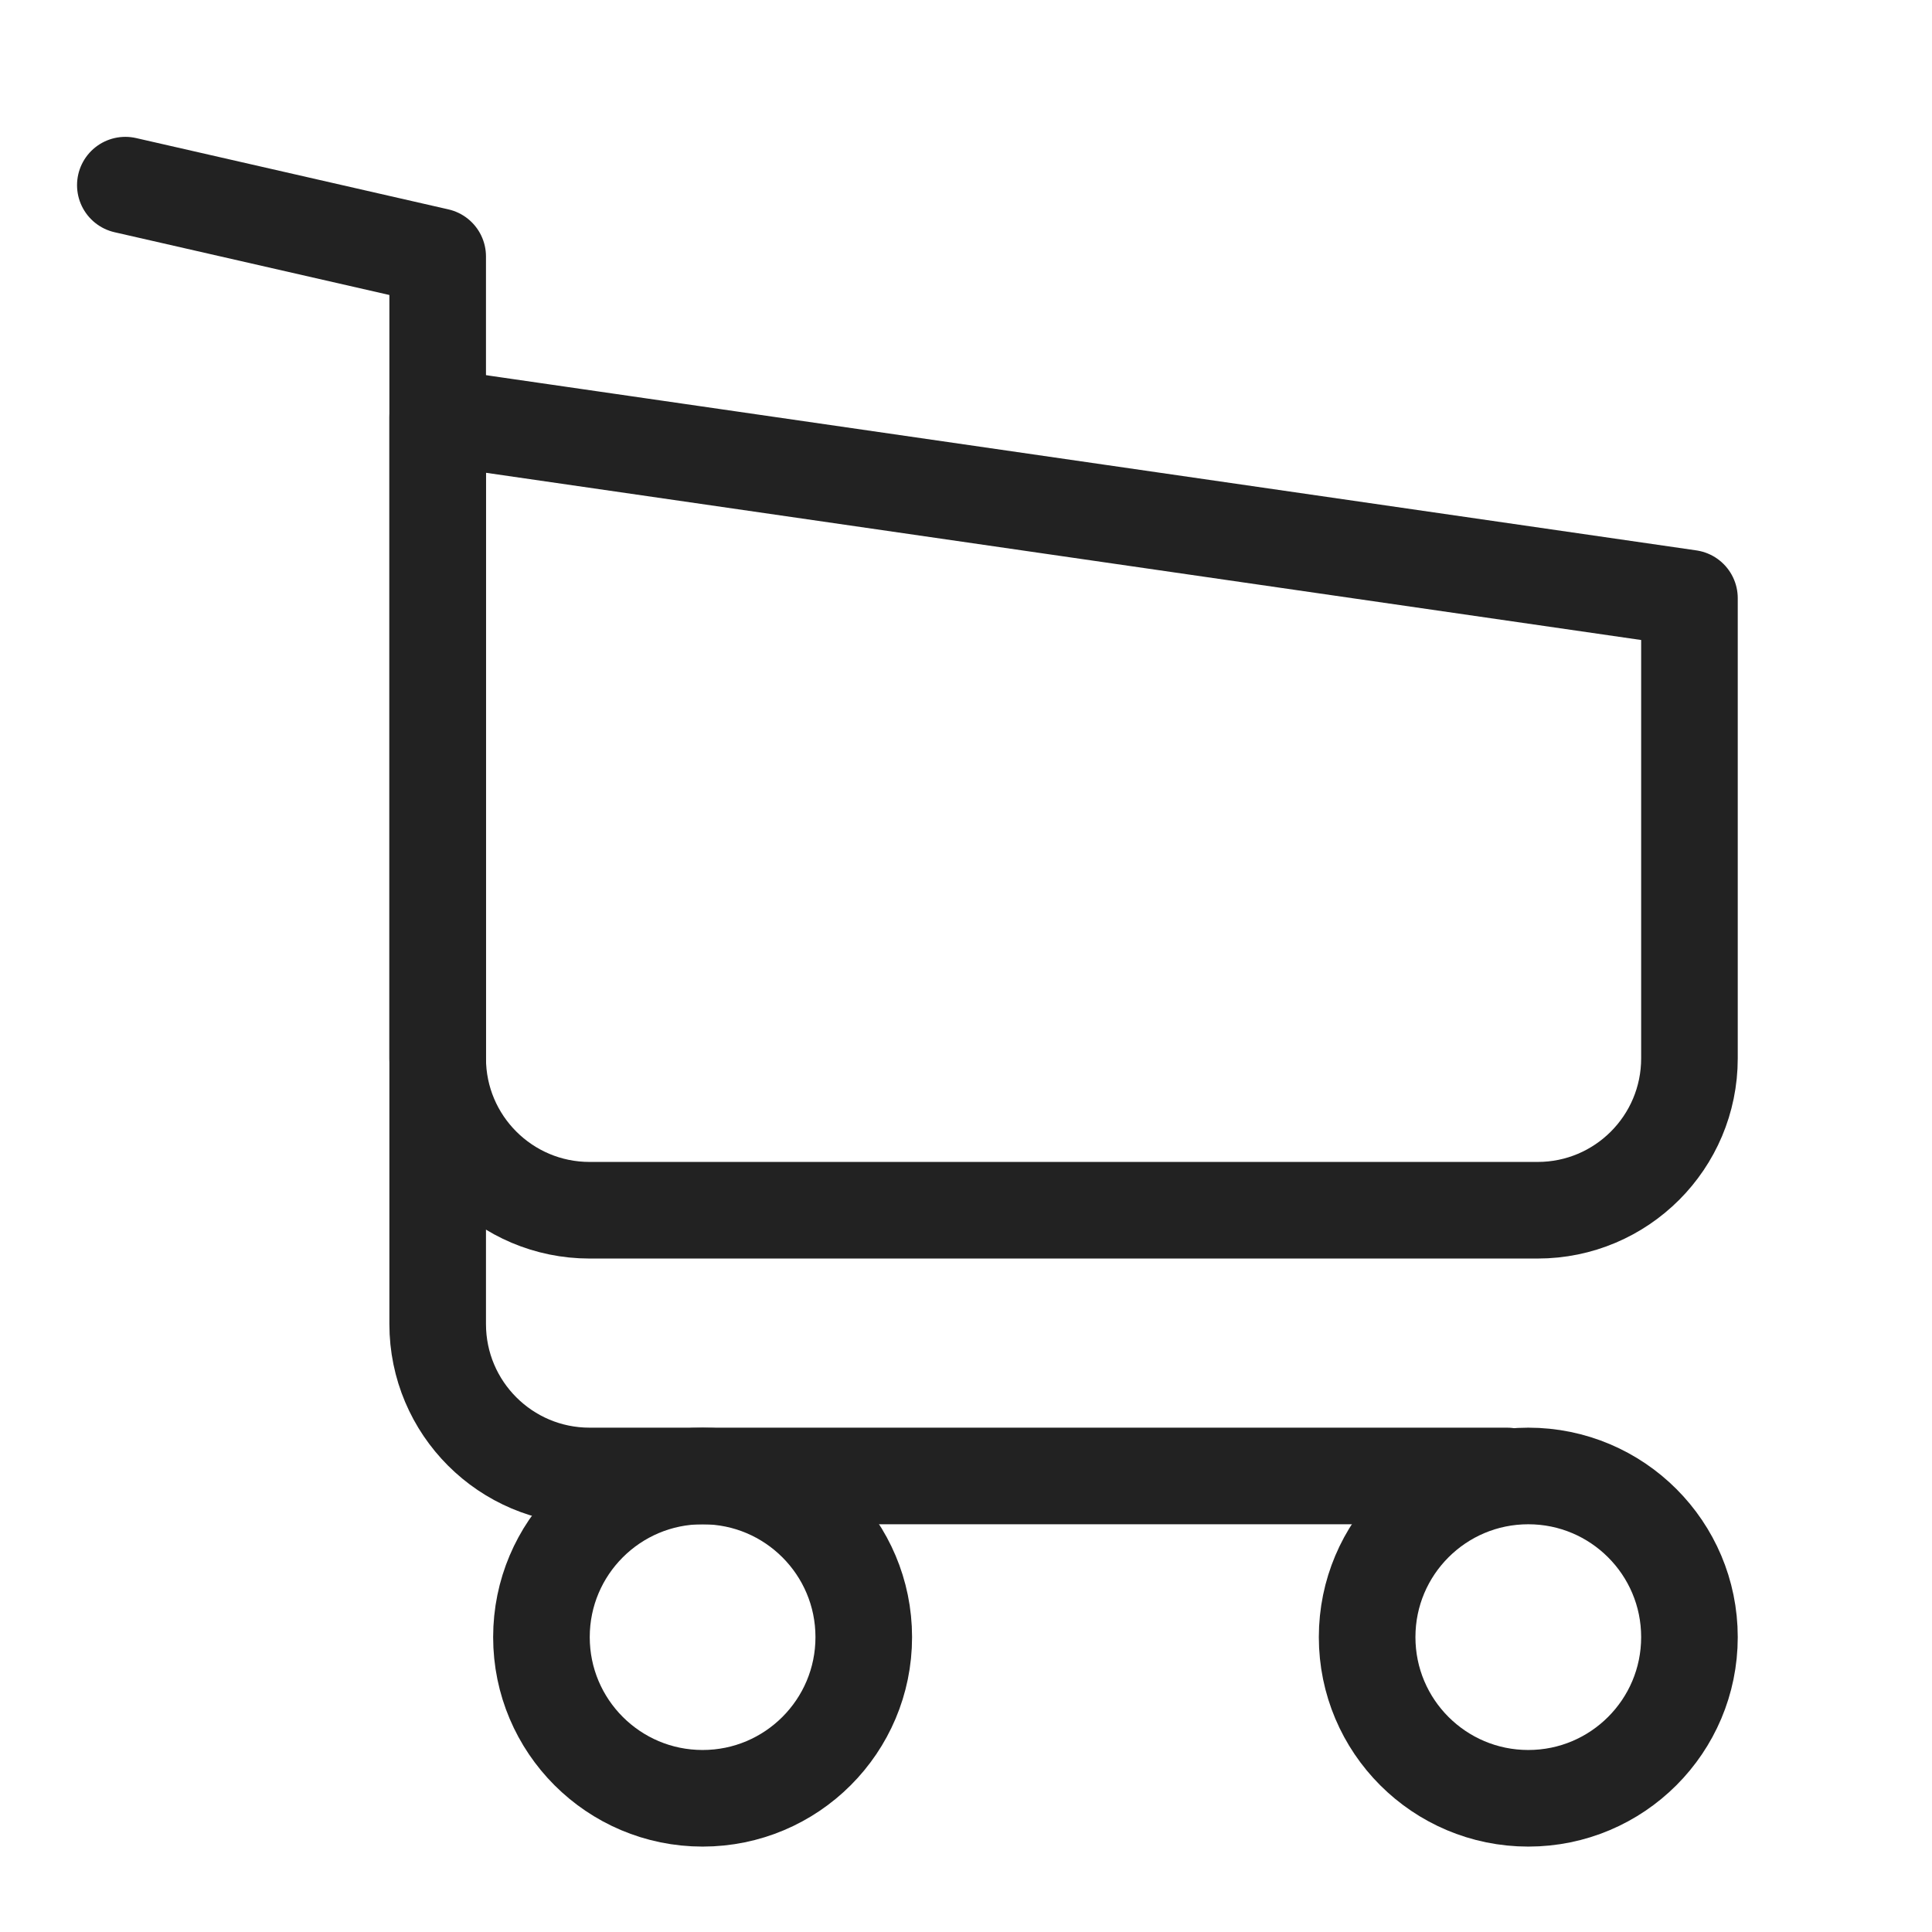
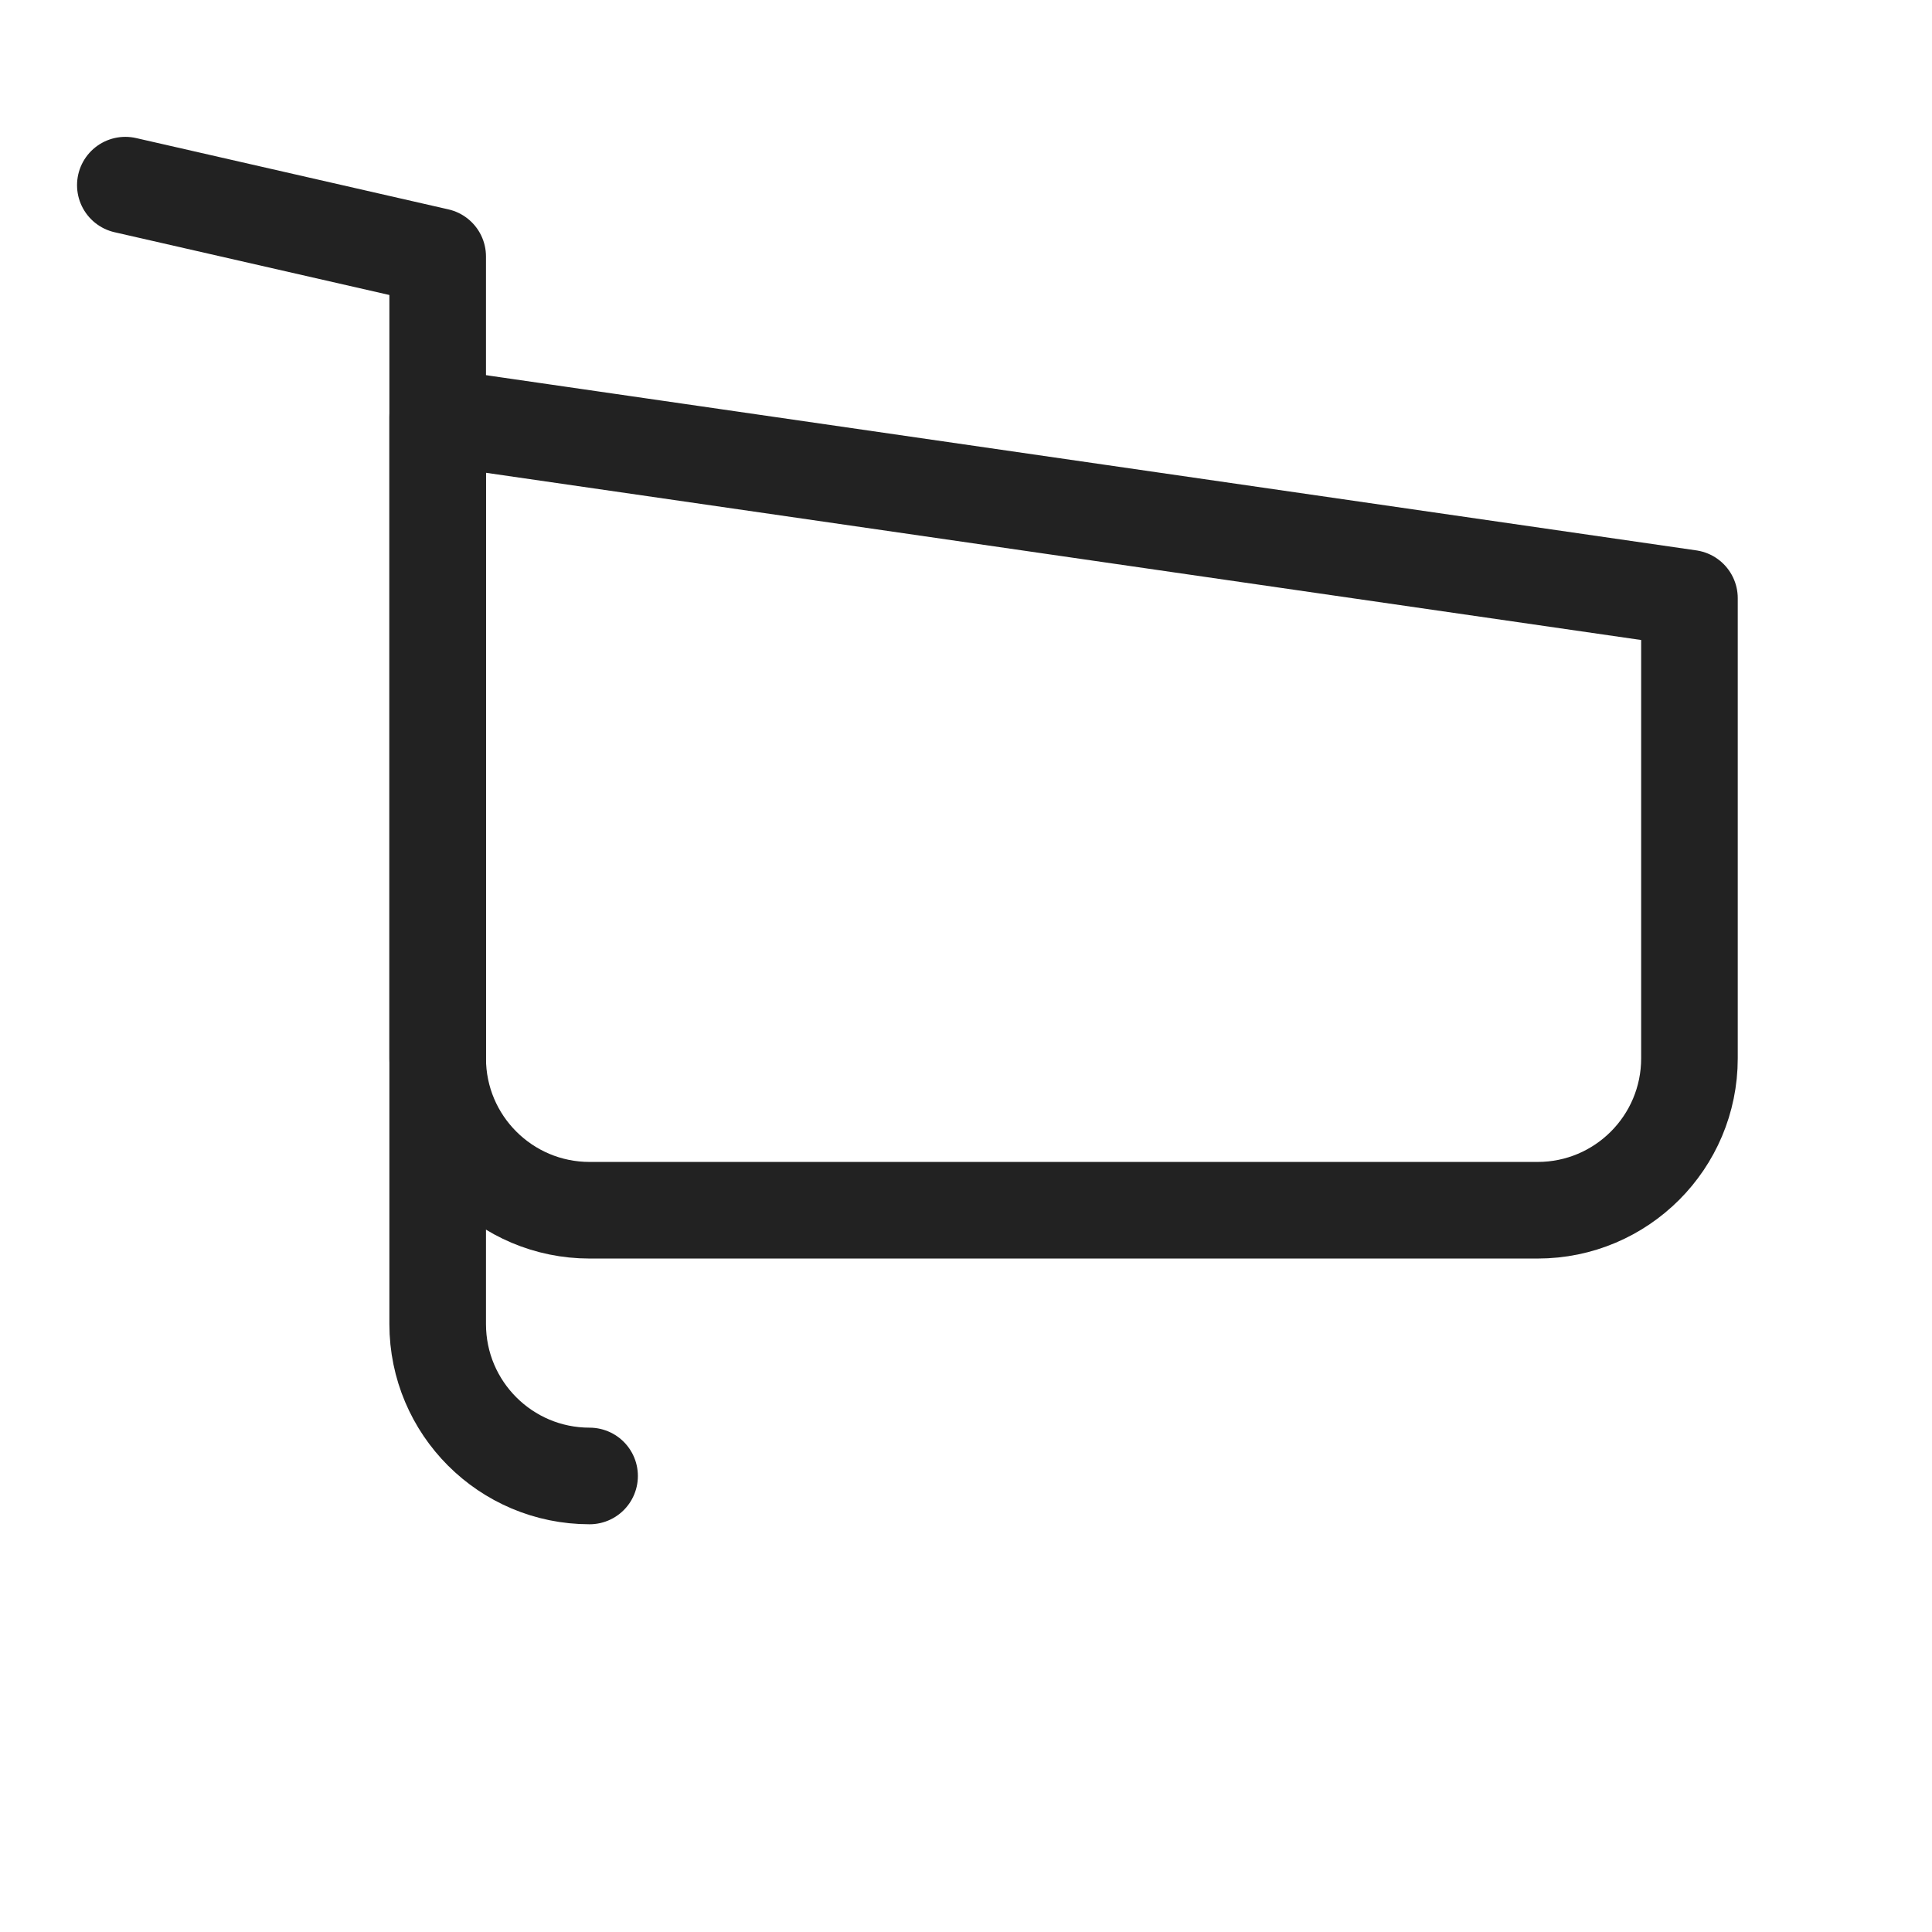
<svg xmlns="http://www.w3.org/2000/svg" width="24" height="24" viewBox="0 0 24 24" fill="none">
-   <path d="M1.557 2.3L5.437 3.186V16.448C5.437 17.49 6.282 18.335 7.324 18.335H18.721" stroke="#222222" stroke-width="1.2" stroke-linecap="round" stroke-linejoin="round" />
+   <path d="M1.557 2.3L5.437 3.186V16.448C5.437 17.49 6.282 18.335 7.324 18.335" stroke="#222222" stroke-width="1.2" stroke-linecap="round" stroke-linejoin="round" />
  <path d="M20.987 7.431L5.437 5.18V13.147C5.437 14.189 6.282 15.034 7.324 15.034H19.101C20.143 15.034 20.987 14.189 20.987 13.147V7.431Z" stroke="#222222" stroke-width="1.2" stroke-linecap="round" stroke-linejoin="round" />
-   <ellipse cx="18.985" cy="20.337" rx="2.002" ry="2.002" stroke="#222222" stroke-width="1.2" />
-   <ellipse cx="8.728" cy="20.337" rx="2.002" ry="2.002" stroke="#222222" stroke-width="1.2" />
</svg>